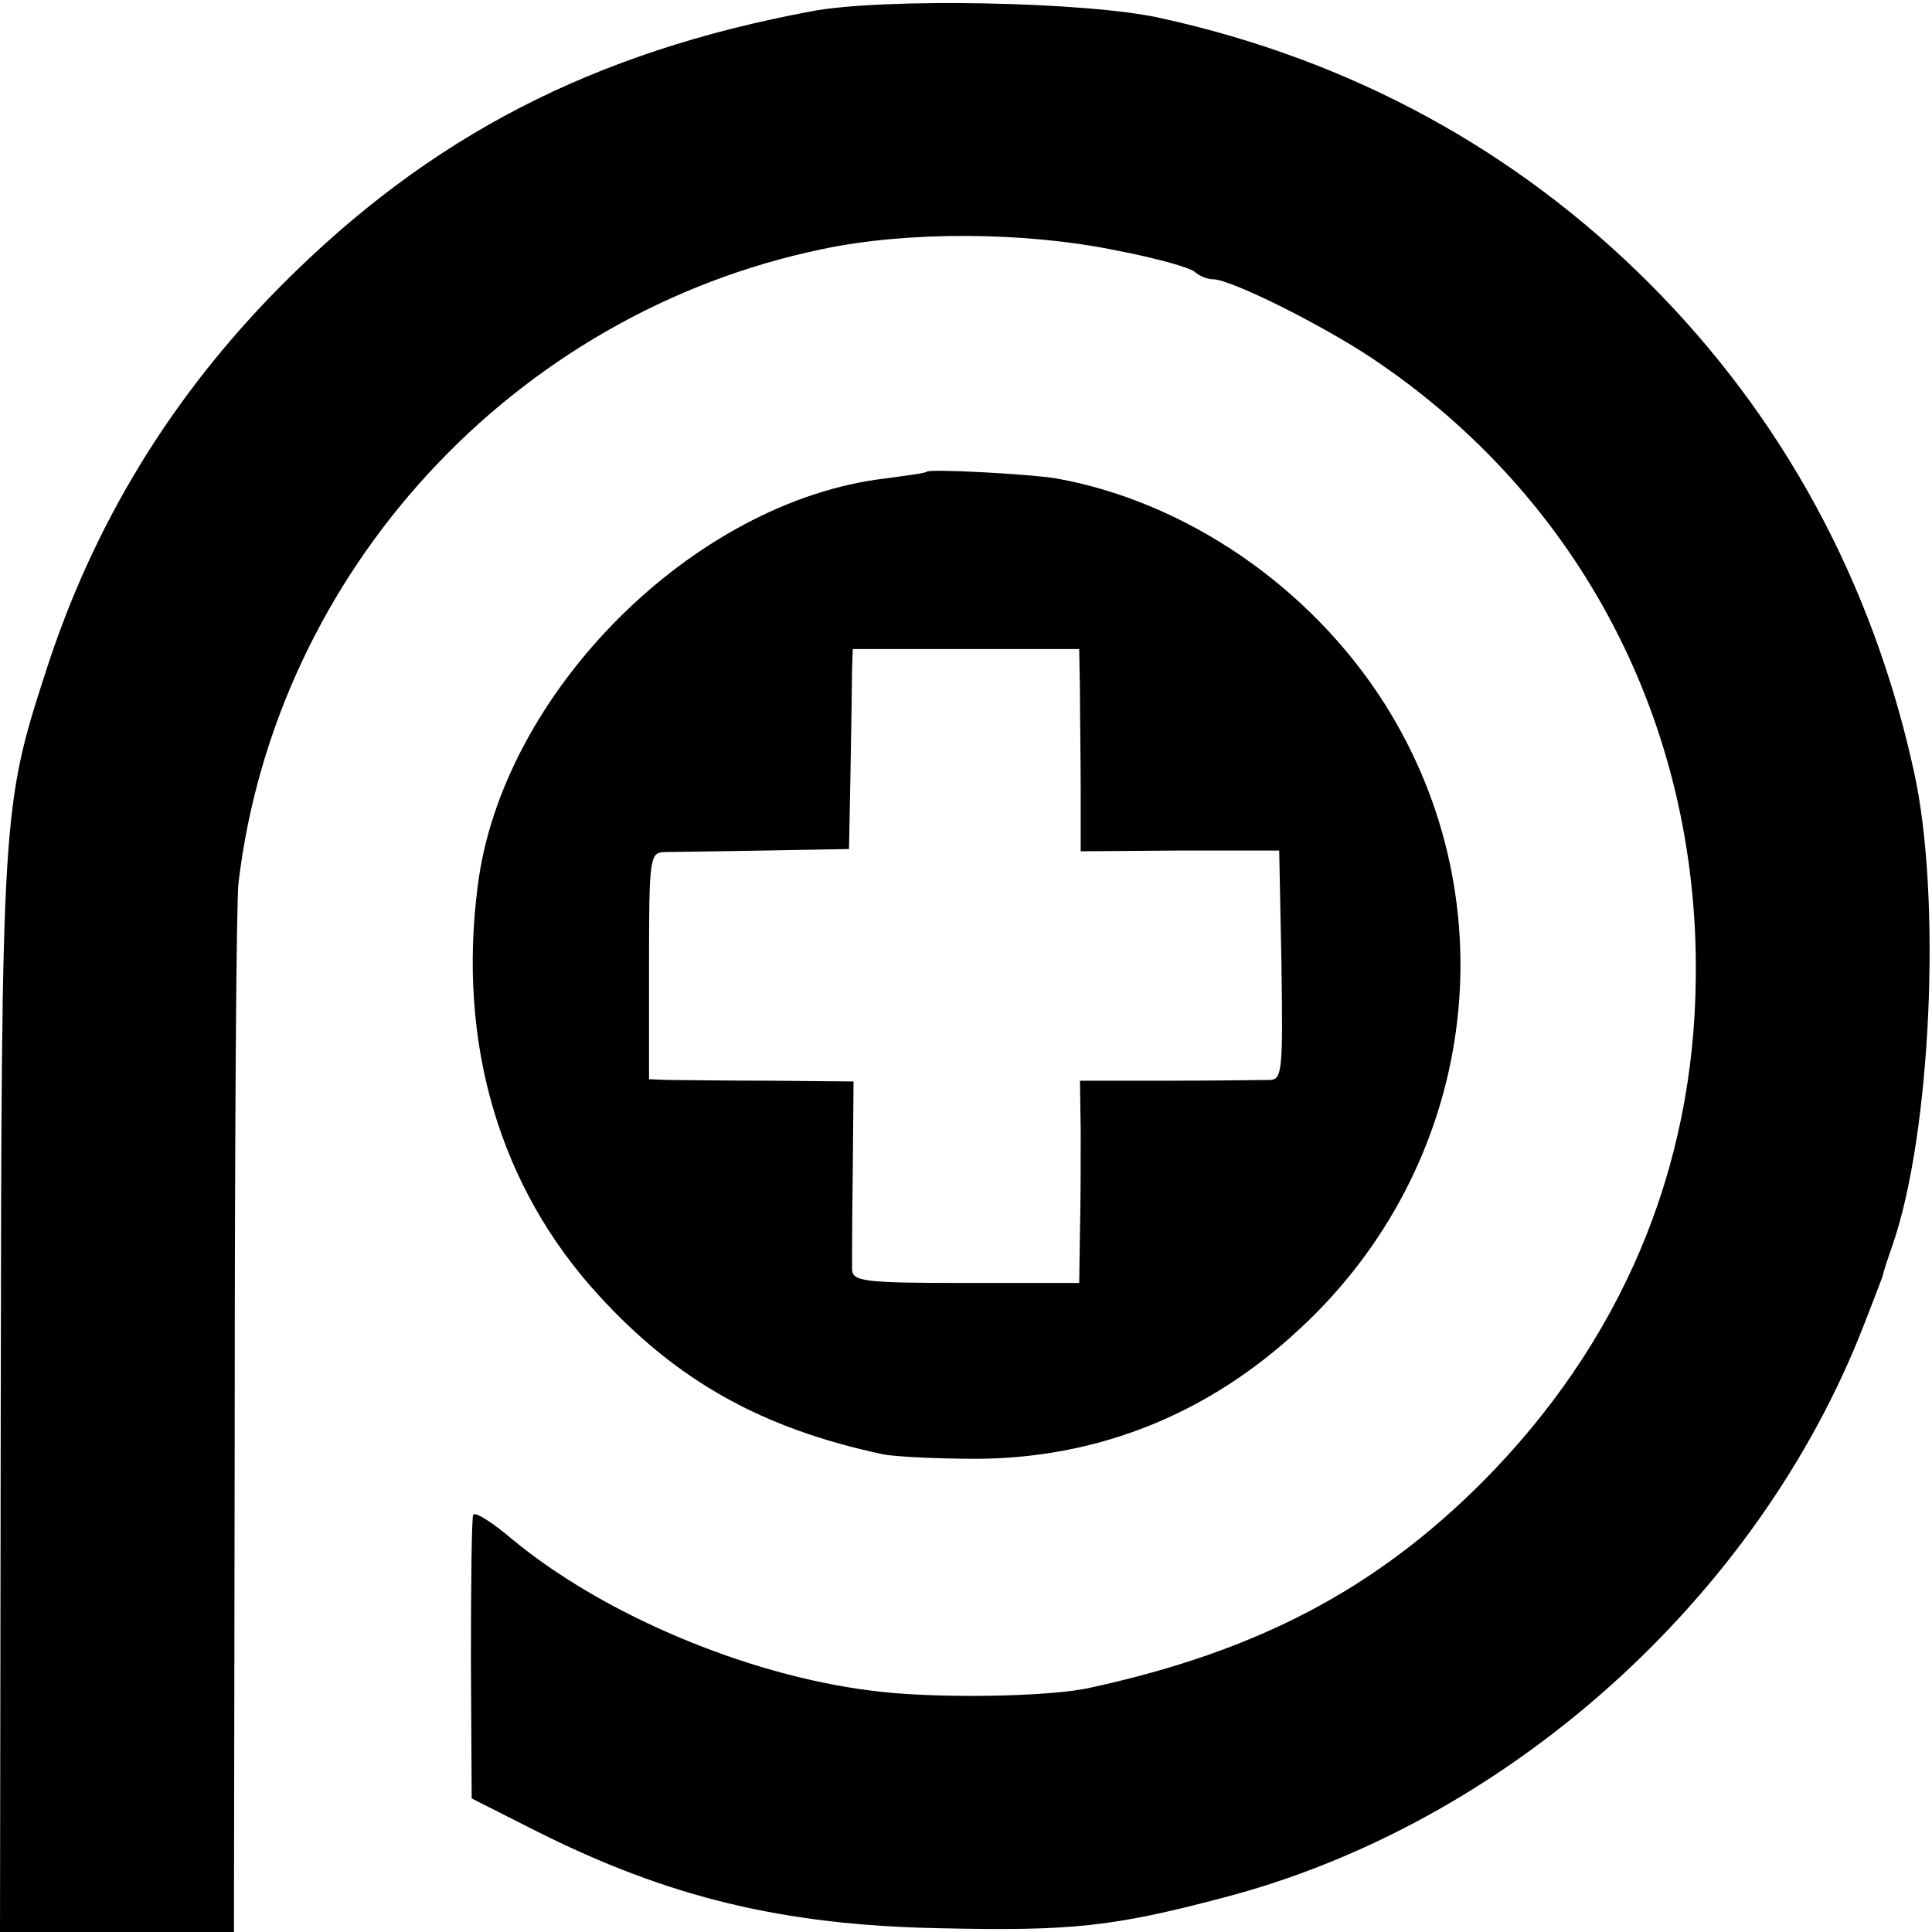
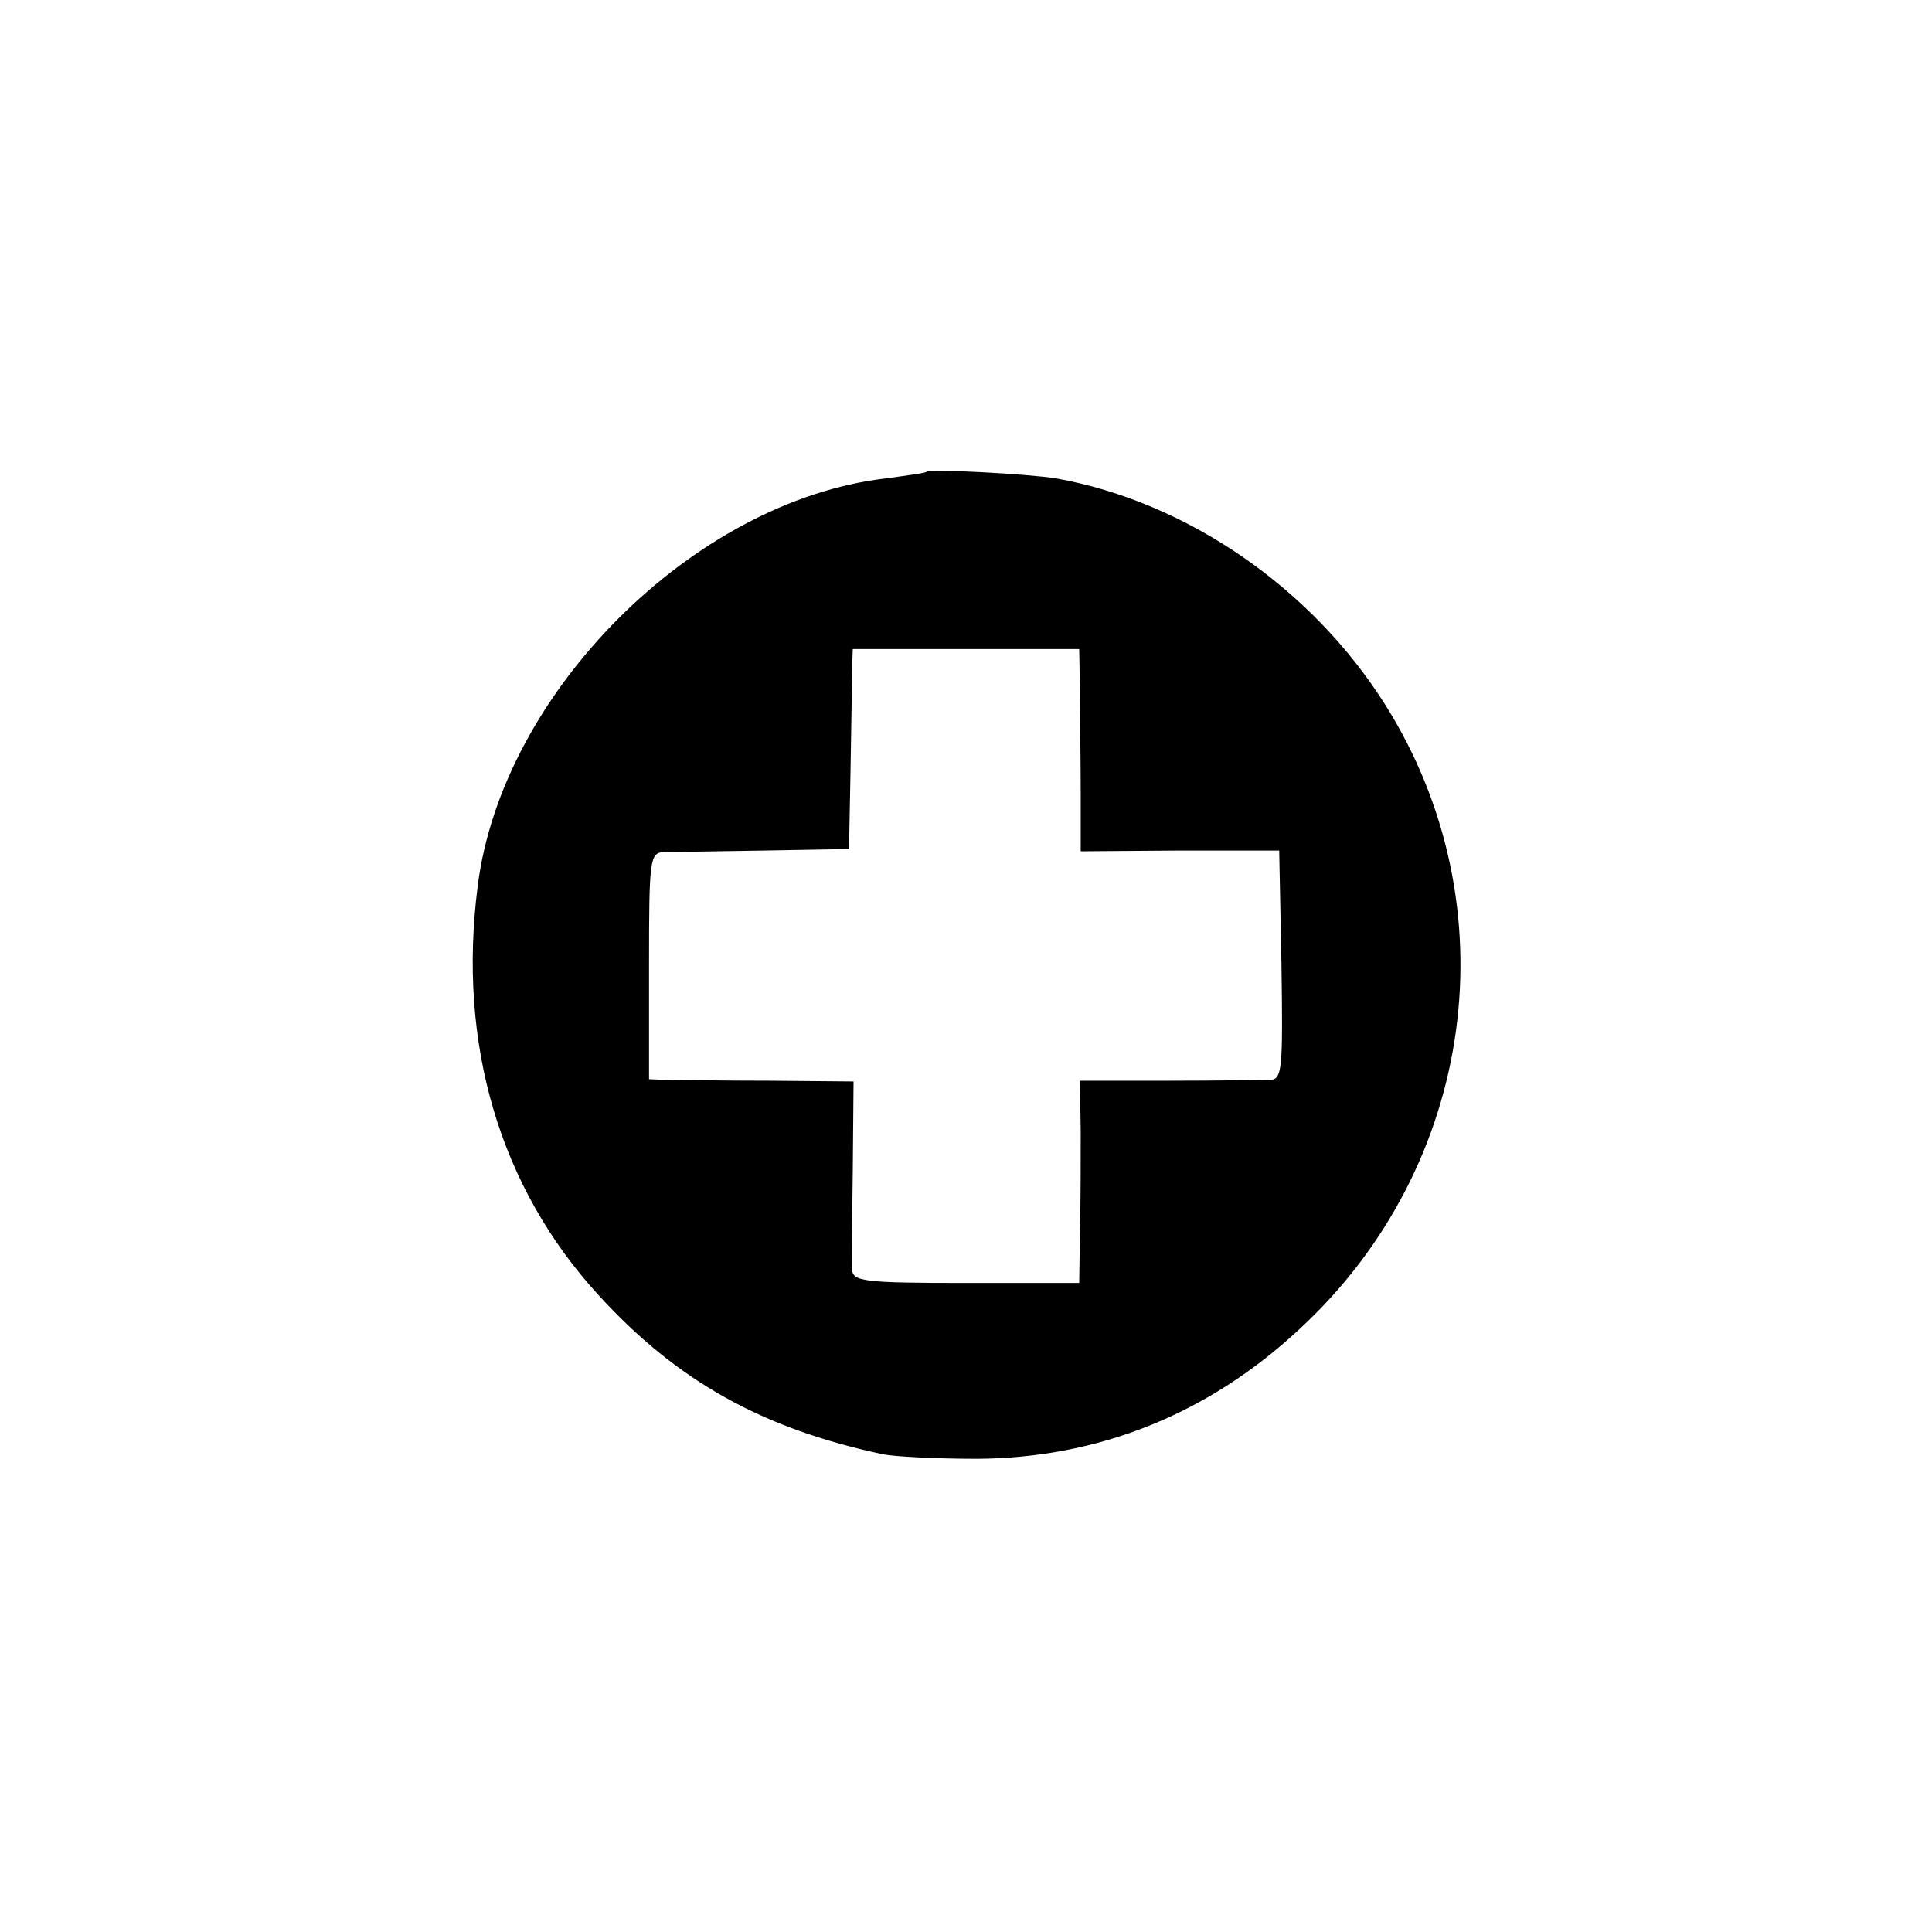
<svg xmlns="http://www.w3.org/2000/svg" version="1.0" width="256pt" height="256pt" viewBox="0 0 256 256" preserveAspectRatio="xMidYMid meet">
  <g transform="translate(0,256) scale(0.1,-0.1)" fill="#000000" stroke="none">
-     <path d="M1075 2545 c-289 -54 -505 -165 -702 -363 -146 -147 -250 -317 -313 -514 -57 -176 -58 -191 -59 -960 l-1 -708 155 0 155 0 1 673 c0 369 2 692 5 717 49 412 364 755 774 840 114 24 269 23 390 -2 52 -10 99 -23 104 -29 6 -5 16 -9 23 -9 24 0 146 -61 213 -106 274 -184 431 -484 427 -819 -2 -256 -100 -485 -283 -669 -142 -142 -298 -224 -518 -272 -55 -13 -214 -15 -293 -4 -166 21 -356 102 -475 201 -26 22 -48 36 -51 32 -2 -5 -3 -91 -3 -192 l1 -184 85 -43 c175 -88 327 -125 535 -129 174 -4 230 2 374 40 375 97 710 396 851 760 13 33 23 60 25 65 0 3 6 21 13 41 51 148 65 461 28 627 -55 251 -174 470 -351 647 -177 177 -396 296 -647 351 -97 22 -369 27 -463 9z" />
    <path d="M1228 1935 c-2 -2 -26 -5 -55 -9 -254 -30 -508 -284 -540 -540 -27 -209 29 -399 160 -542 104 -114 217 -177 377 -211 14 -3 70 -6 125 -6 160 1 306 59 427 172 234 216 281 562 113 828 -98 155 -263 268 -435 299 -36 6 -168 13 -172 9z m203 -292 c0 -32 1 -92 1 -134 l0 -77 131 1 132 0 3 -151 c2 -140 1 -152 -15 -153 -10 0 -71 -1 -135 -1 l-117 0 1 -67 c0 -36 0 -96 -1 -133 l-1 -68 -150 0 c-136 0 -150 2 -151 18 0 9 0 69 1 133 l1 116 -110 1 c-61 0 -122 1 -136 1 l-25 1 0 150 c0 143 1 150 20 151 11 0 71 1 133 2 l112 2 2 105 c1 58 2 117 2 133 l1 27 150 0 150 0 1 -57z" />
  </g>
</svg>